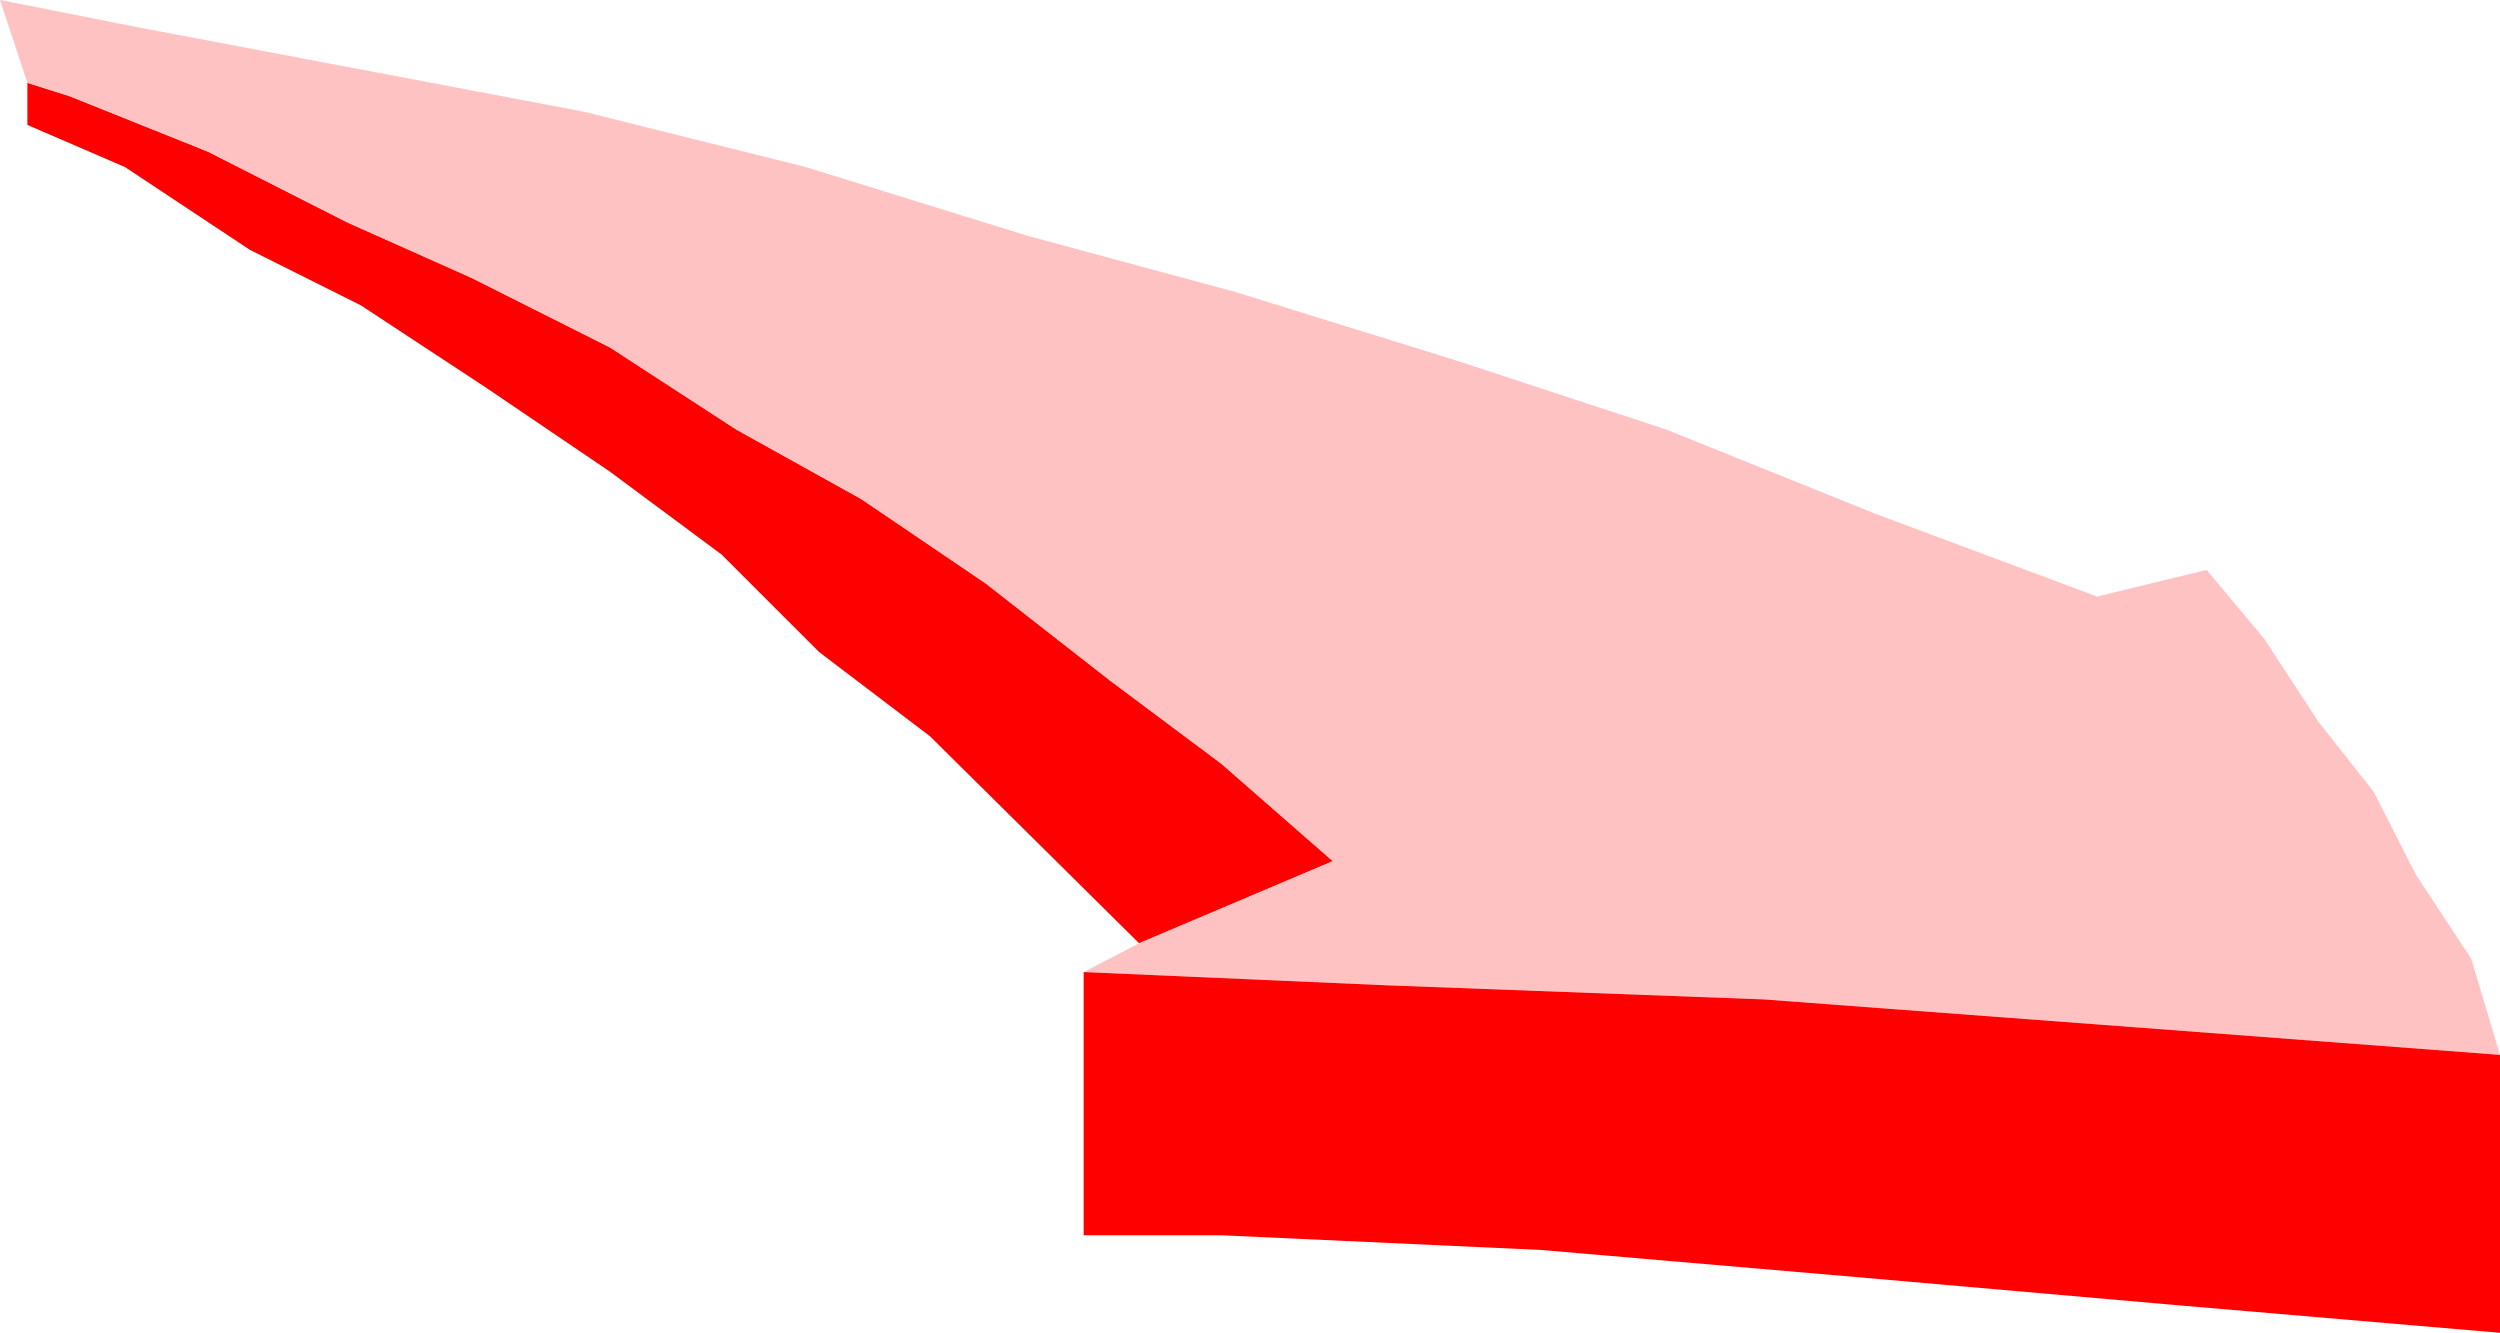
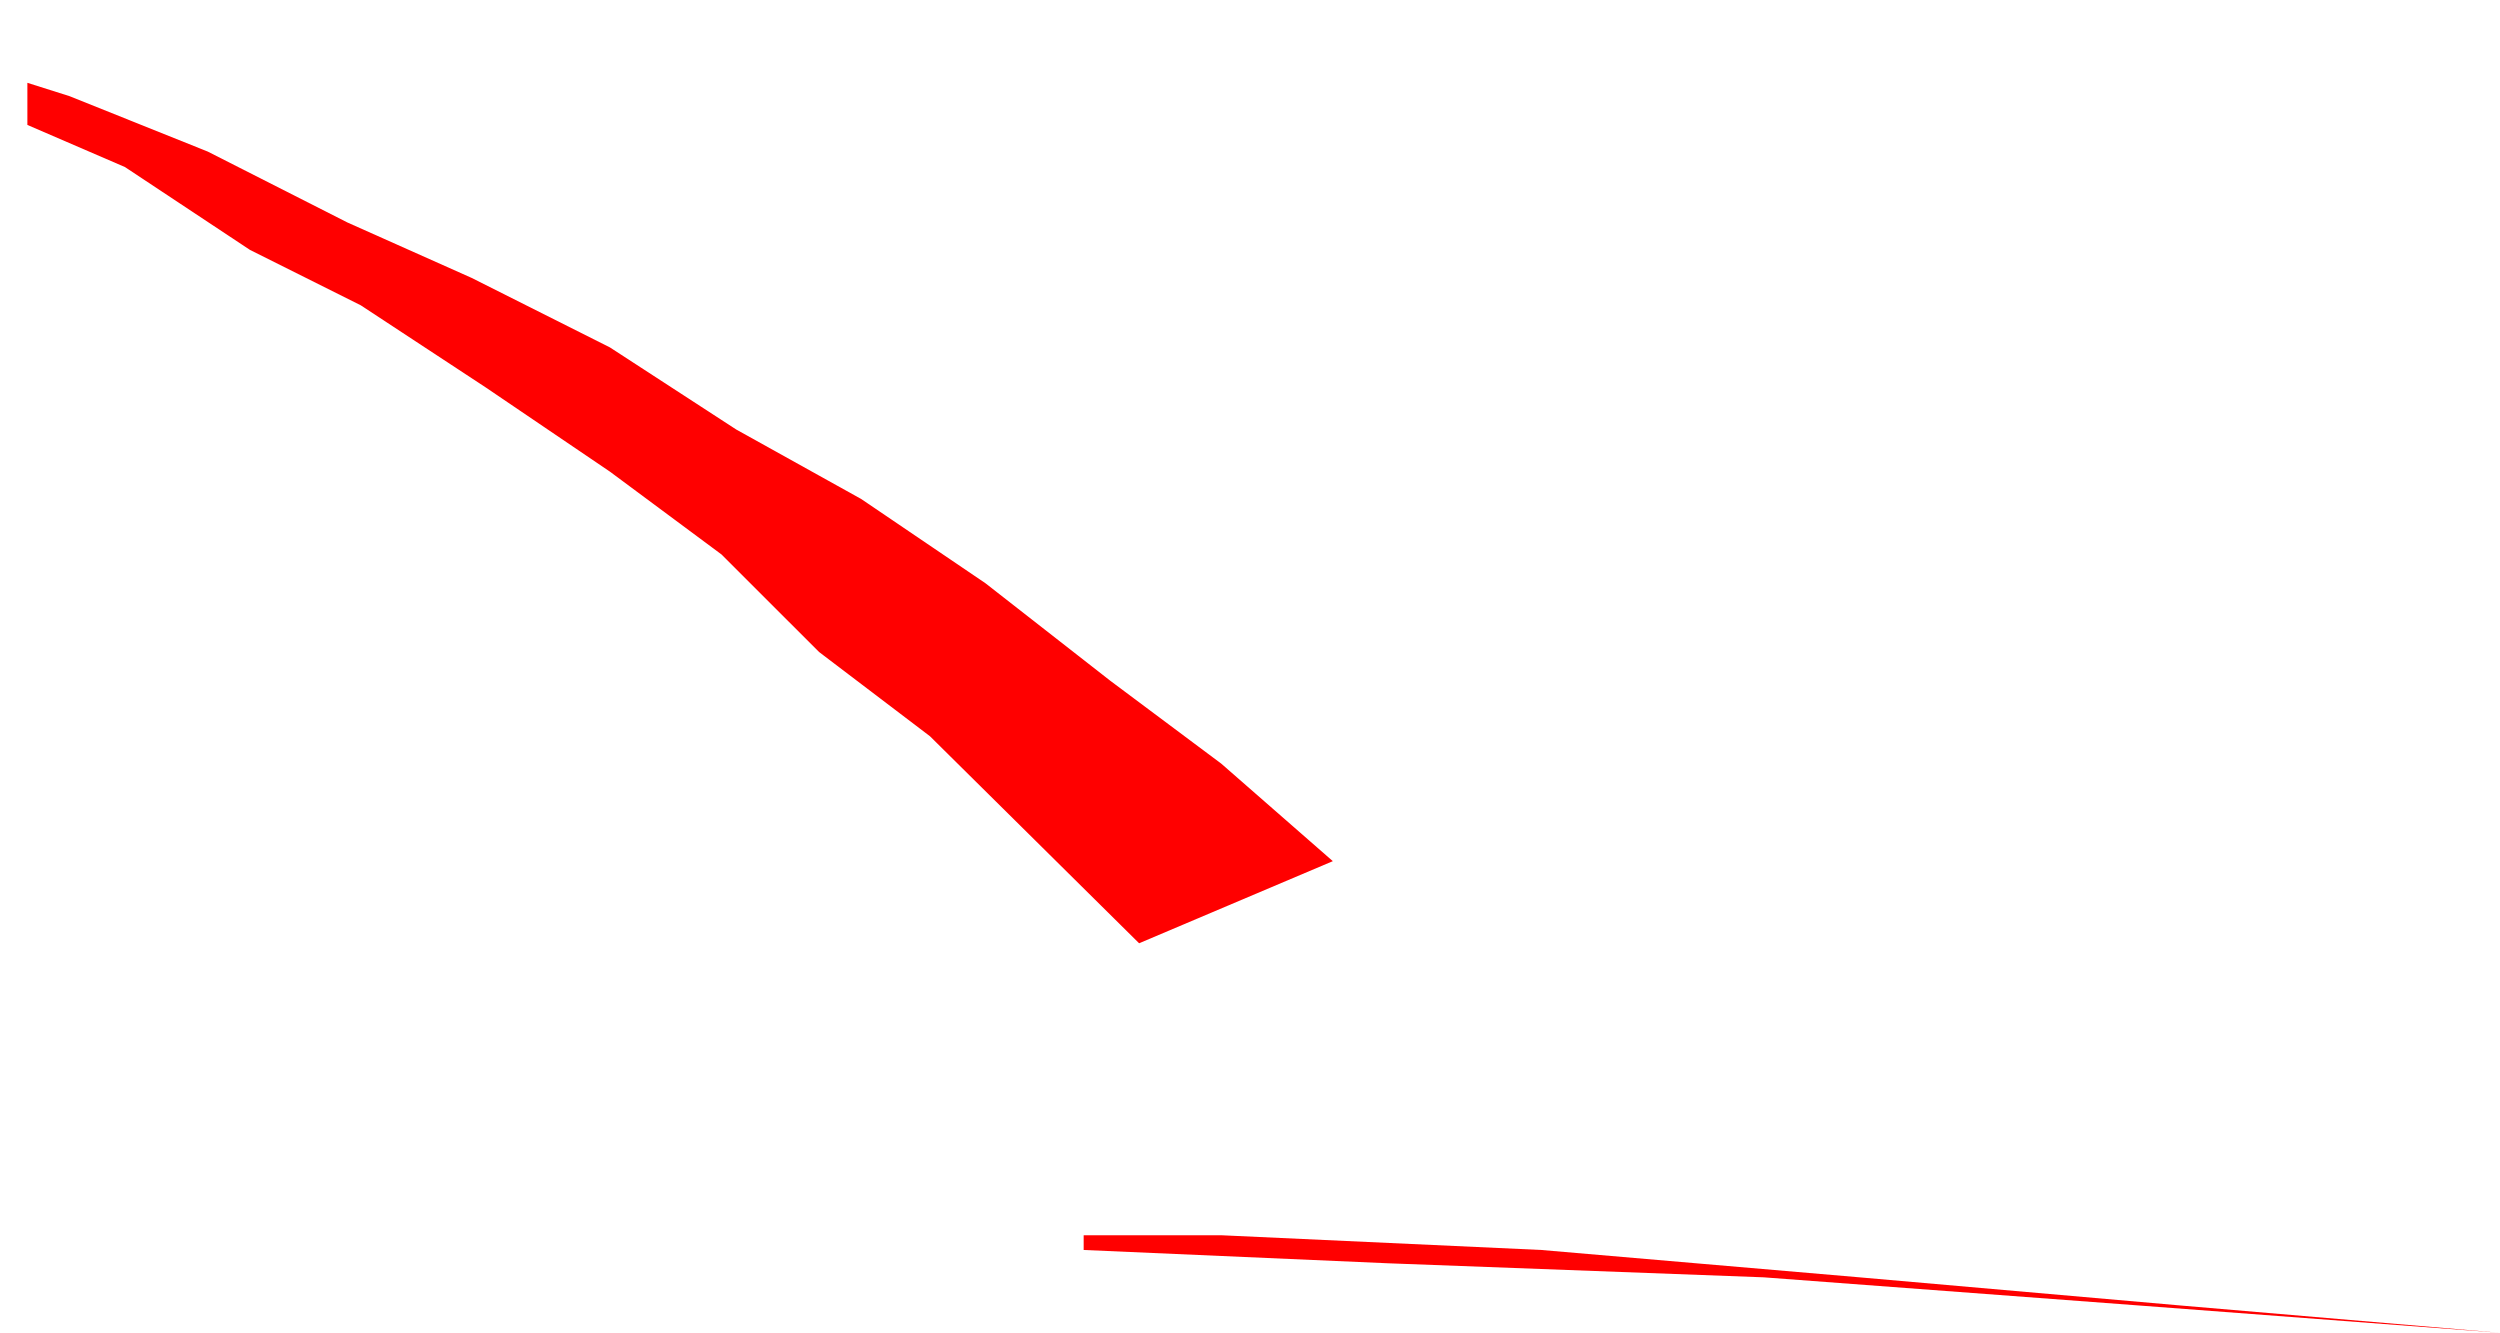
<svg xmlns="http://www.w3.org/2000/svg" width="356.203" height="189.898">
  <path fill="red" d="m189.902 122.7-27.601 11.698-29.801-29.5-15.797-12L102.801 79 86.902 67.2l-17.699-12-17.8-11.7-15.801-7.902L17.8 23.8l-13.899-6v-6l6 1.898 19.7 7.899L49.5 31.699l17.703 7.899 19.7 9.902 18 11.7 17.8 9.898 17.7 12L158.202 97 174 108.8l15.902 13.9" />
-   <path fill="#ffc2c2" d="M3.902 11.8 0 0l19.703 3.898 63.399 12 31.699 7.903 31.601 9.797 29.598 8 31.602 9.8 29.8 9.801 29.801 12L298.801 85l15.601-3.8 8.2 9.8 7.699 11.8 7.902 10 6 11.798 7.899 12 4.101 13.703-51.601-3.903-53.301-4-53.5-2-43.399-1.898 7.899-4.102 27.601-11.699L174 108.801 158.203 97l-17.8-13.902-17.7-12-17.8-9.899-18-11.699-19.7-9.902L49.5 31.699 29.602 21.598l-19.7-7.899-6-1.898" />
-   <path fill="red" d="M154.402 138.5V176H174l45.602 2.098L265 182l45.602 4 45.601 3.898v-39.597l-51.601-3.903-53.301-4-53.5-2-43.399-1.898" />
+   <path fill="red" d="M154.402 138.5V176H174l45.602 2.098L265 182l45.602 4 45.601 3.898l-51.601-3.903-53.301-4-53.5-2-43.399-1.898" />
</svg>